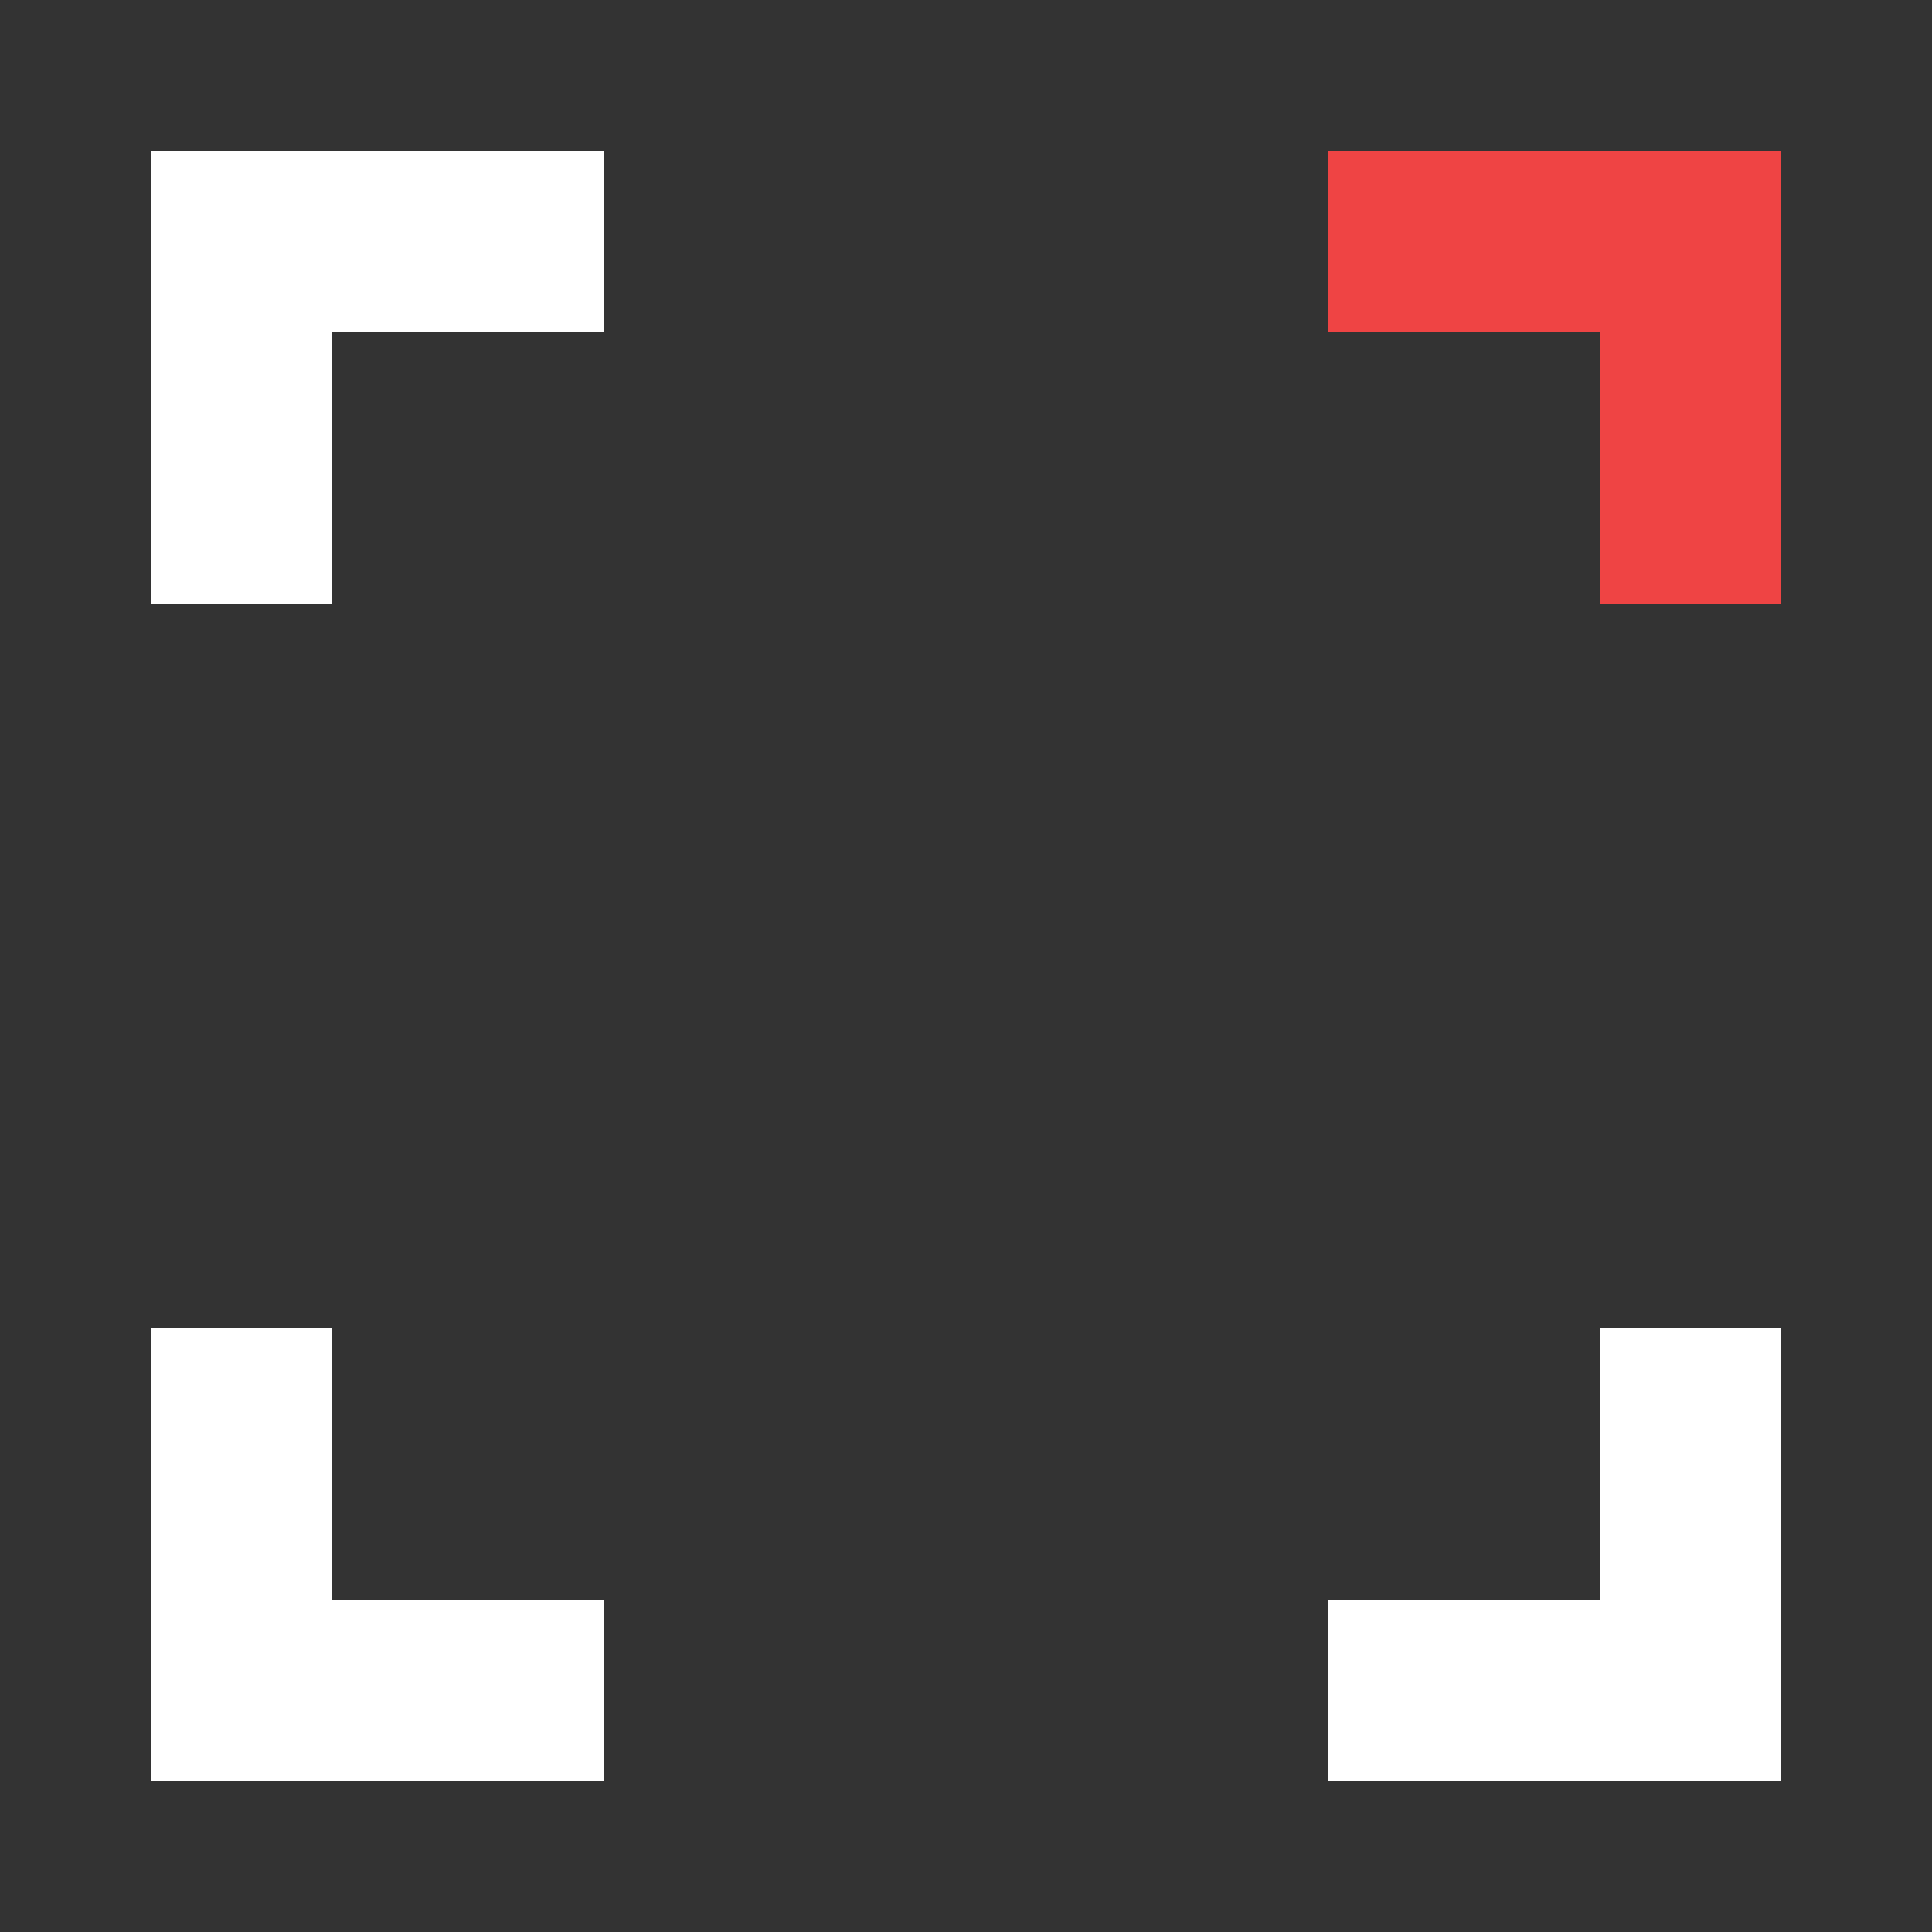
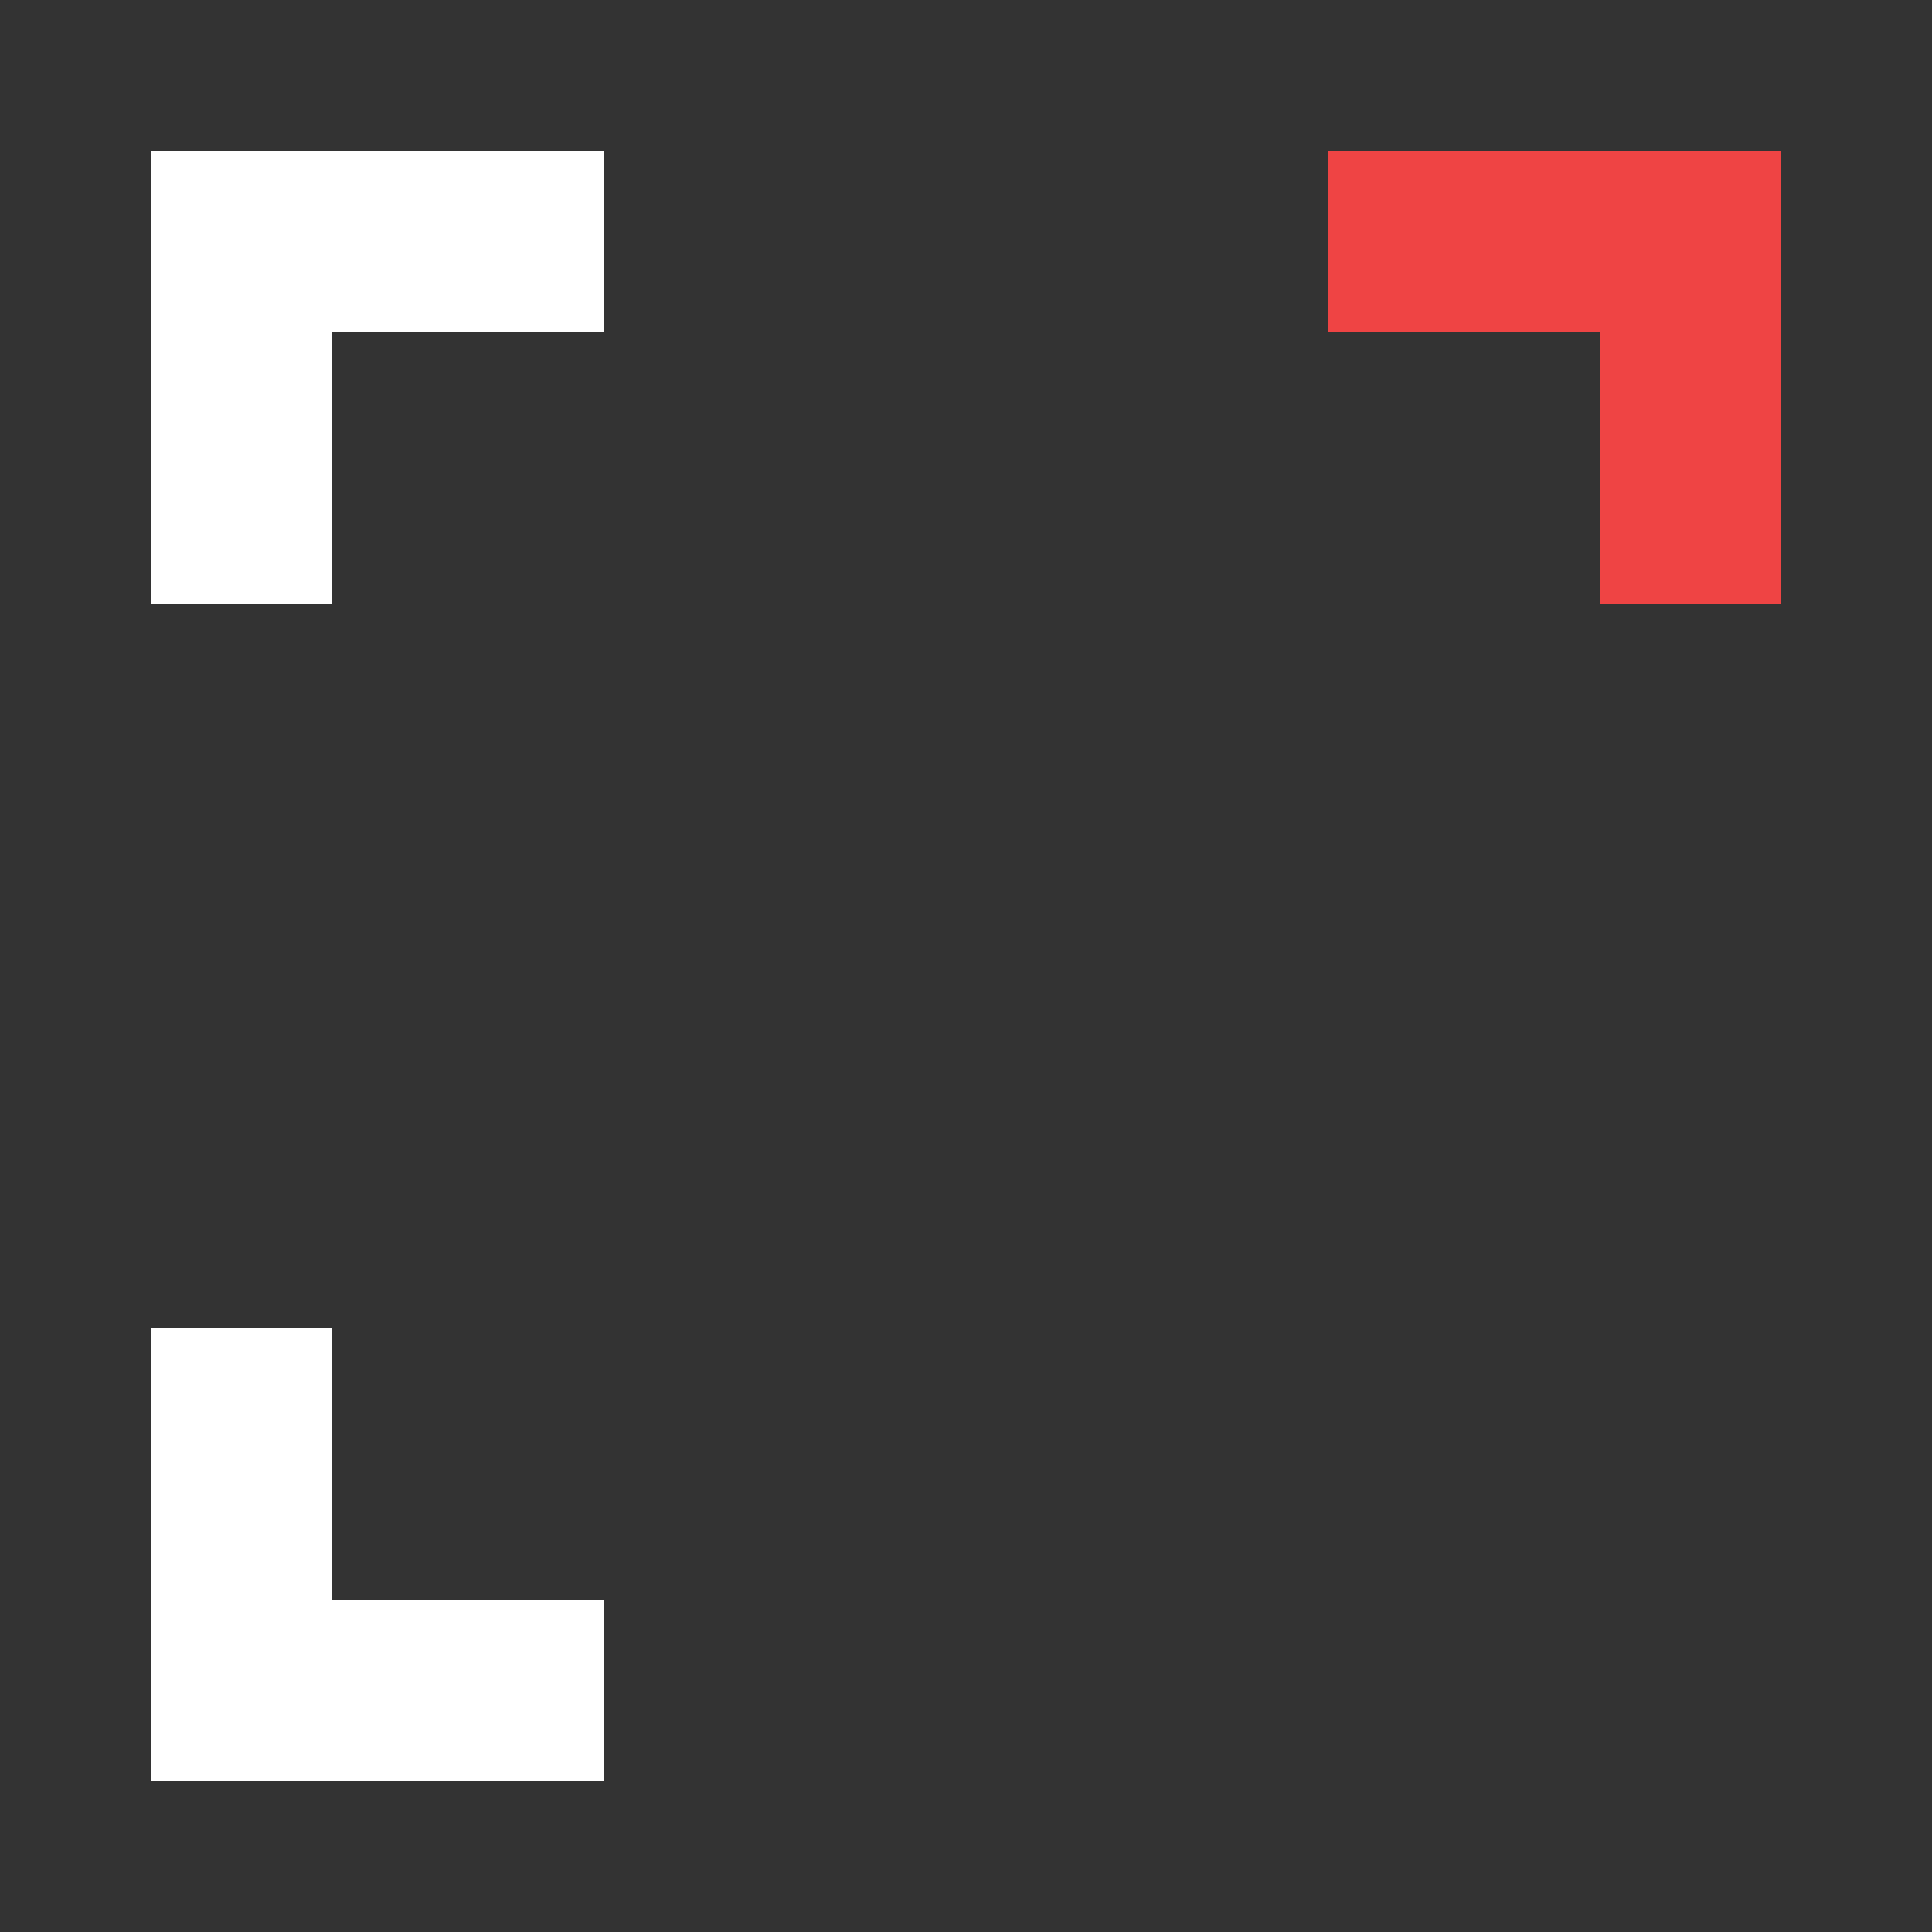
<svg xmlns="http://www.w3.org/2000/svg" width="32" height="32" viewBox="0 0 32 32" fill="none">
  <rect x="0" y="0" width="32" height="32" fill="#333333" stroke="none" />
  <path d="M4 10V4H10" stroke="white" stroke-width="3" />
-   <path d="M28 22V28H22" stroke="white" stroke-width="3" />
  <path d="M10 28H4V22" stroke="white" stroke-width="3" />
  <path d="M22 4H28V10" stroke="#ef4444" stroke-width="3" />
</svg>